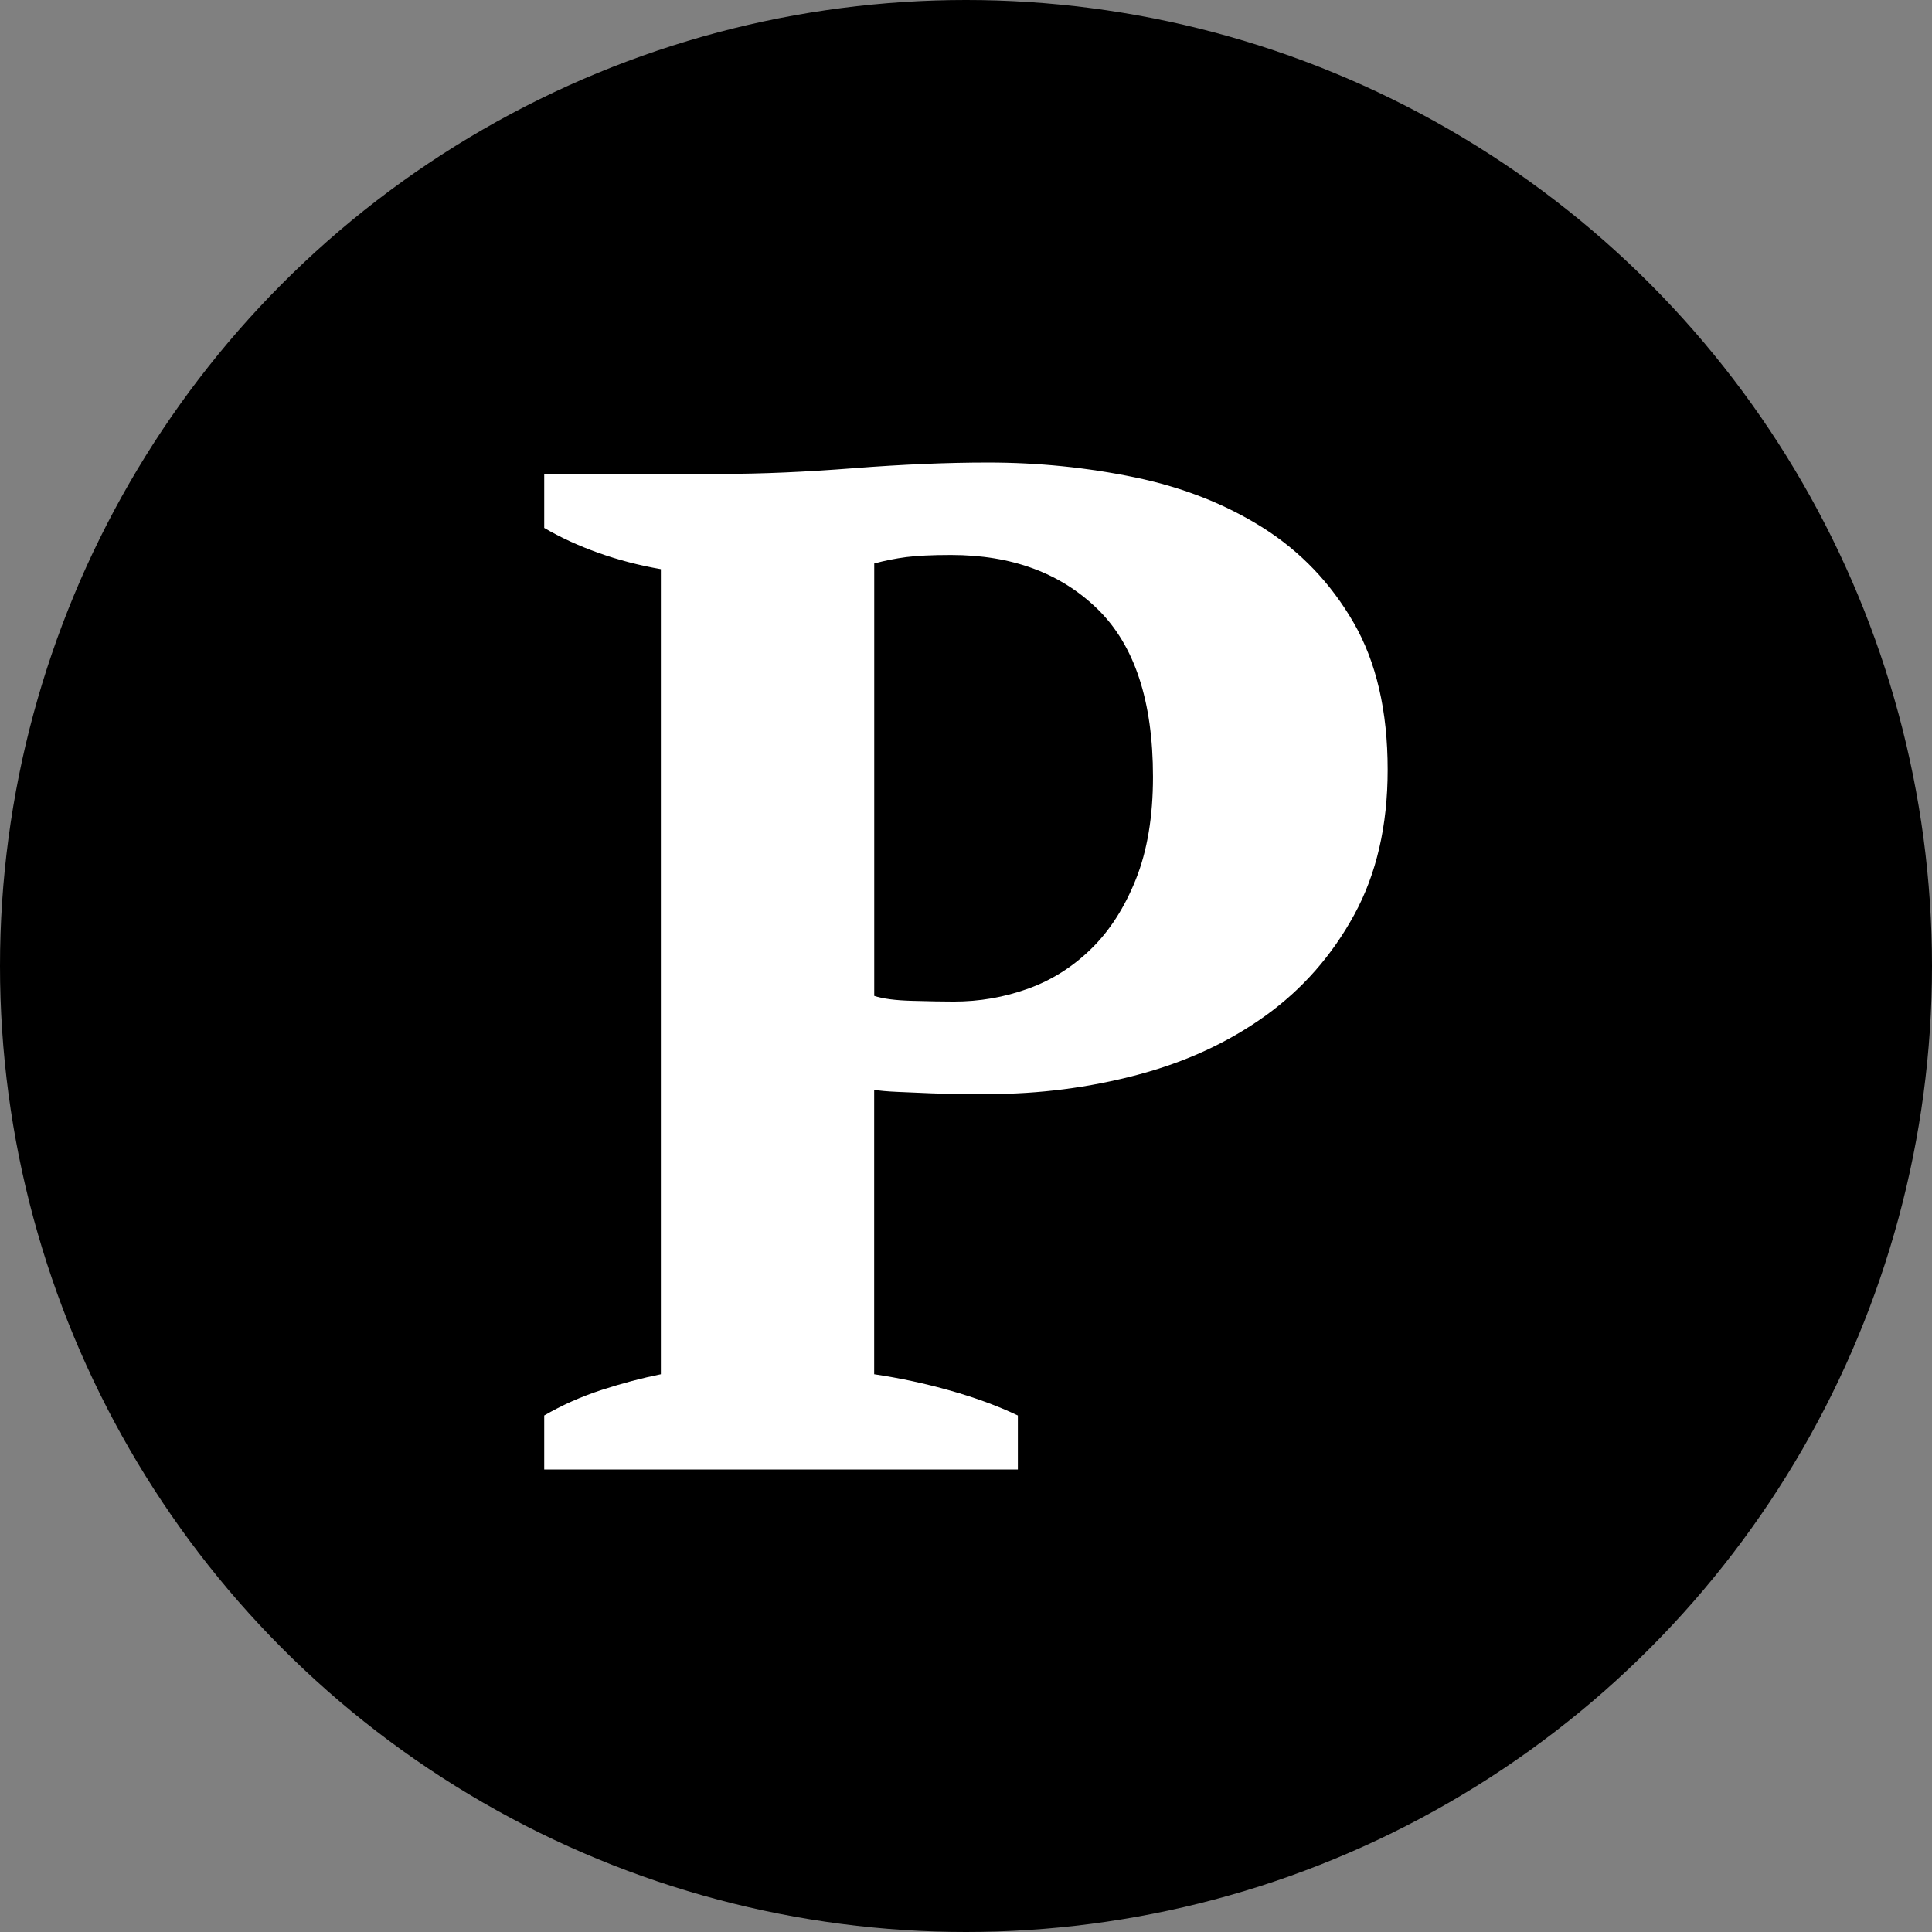
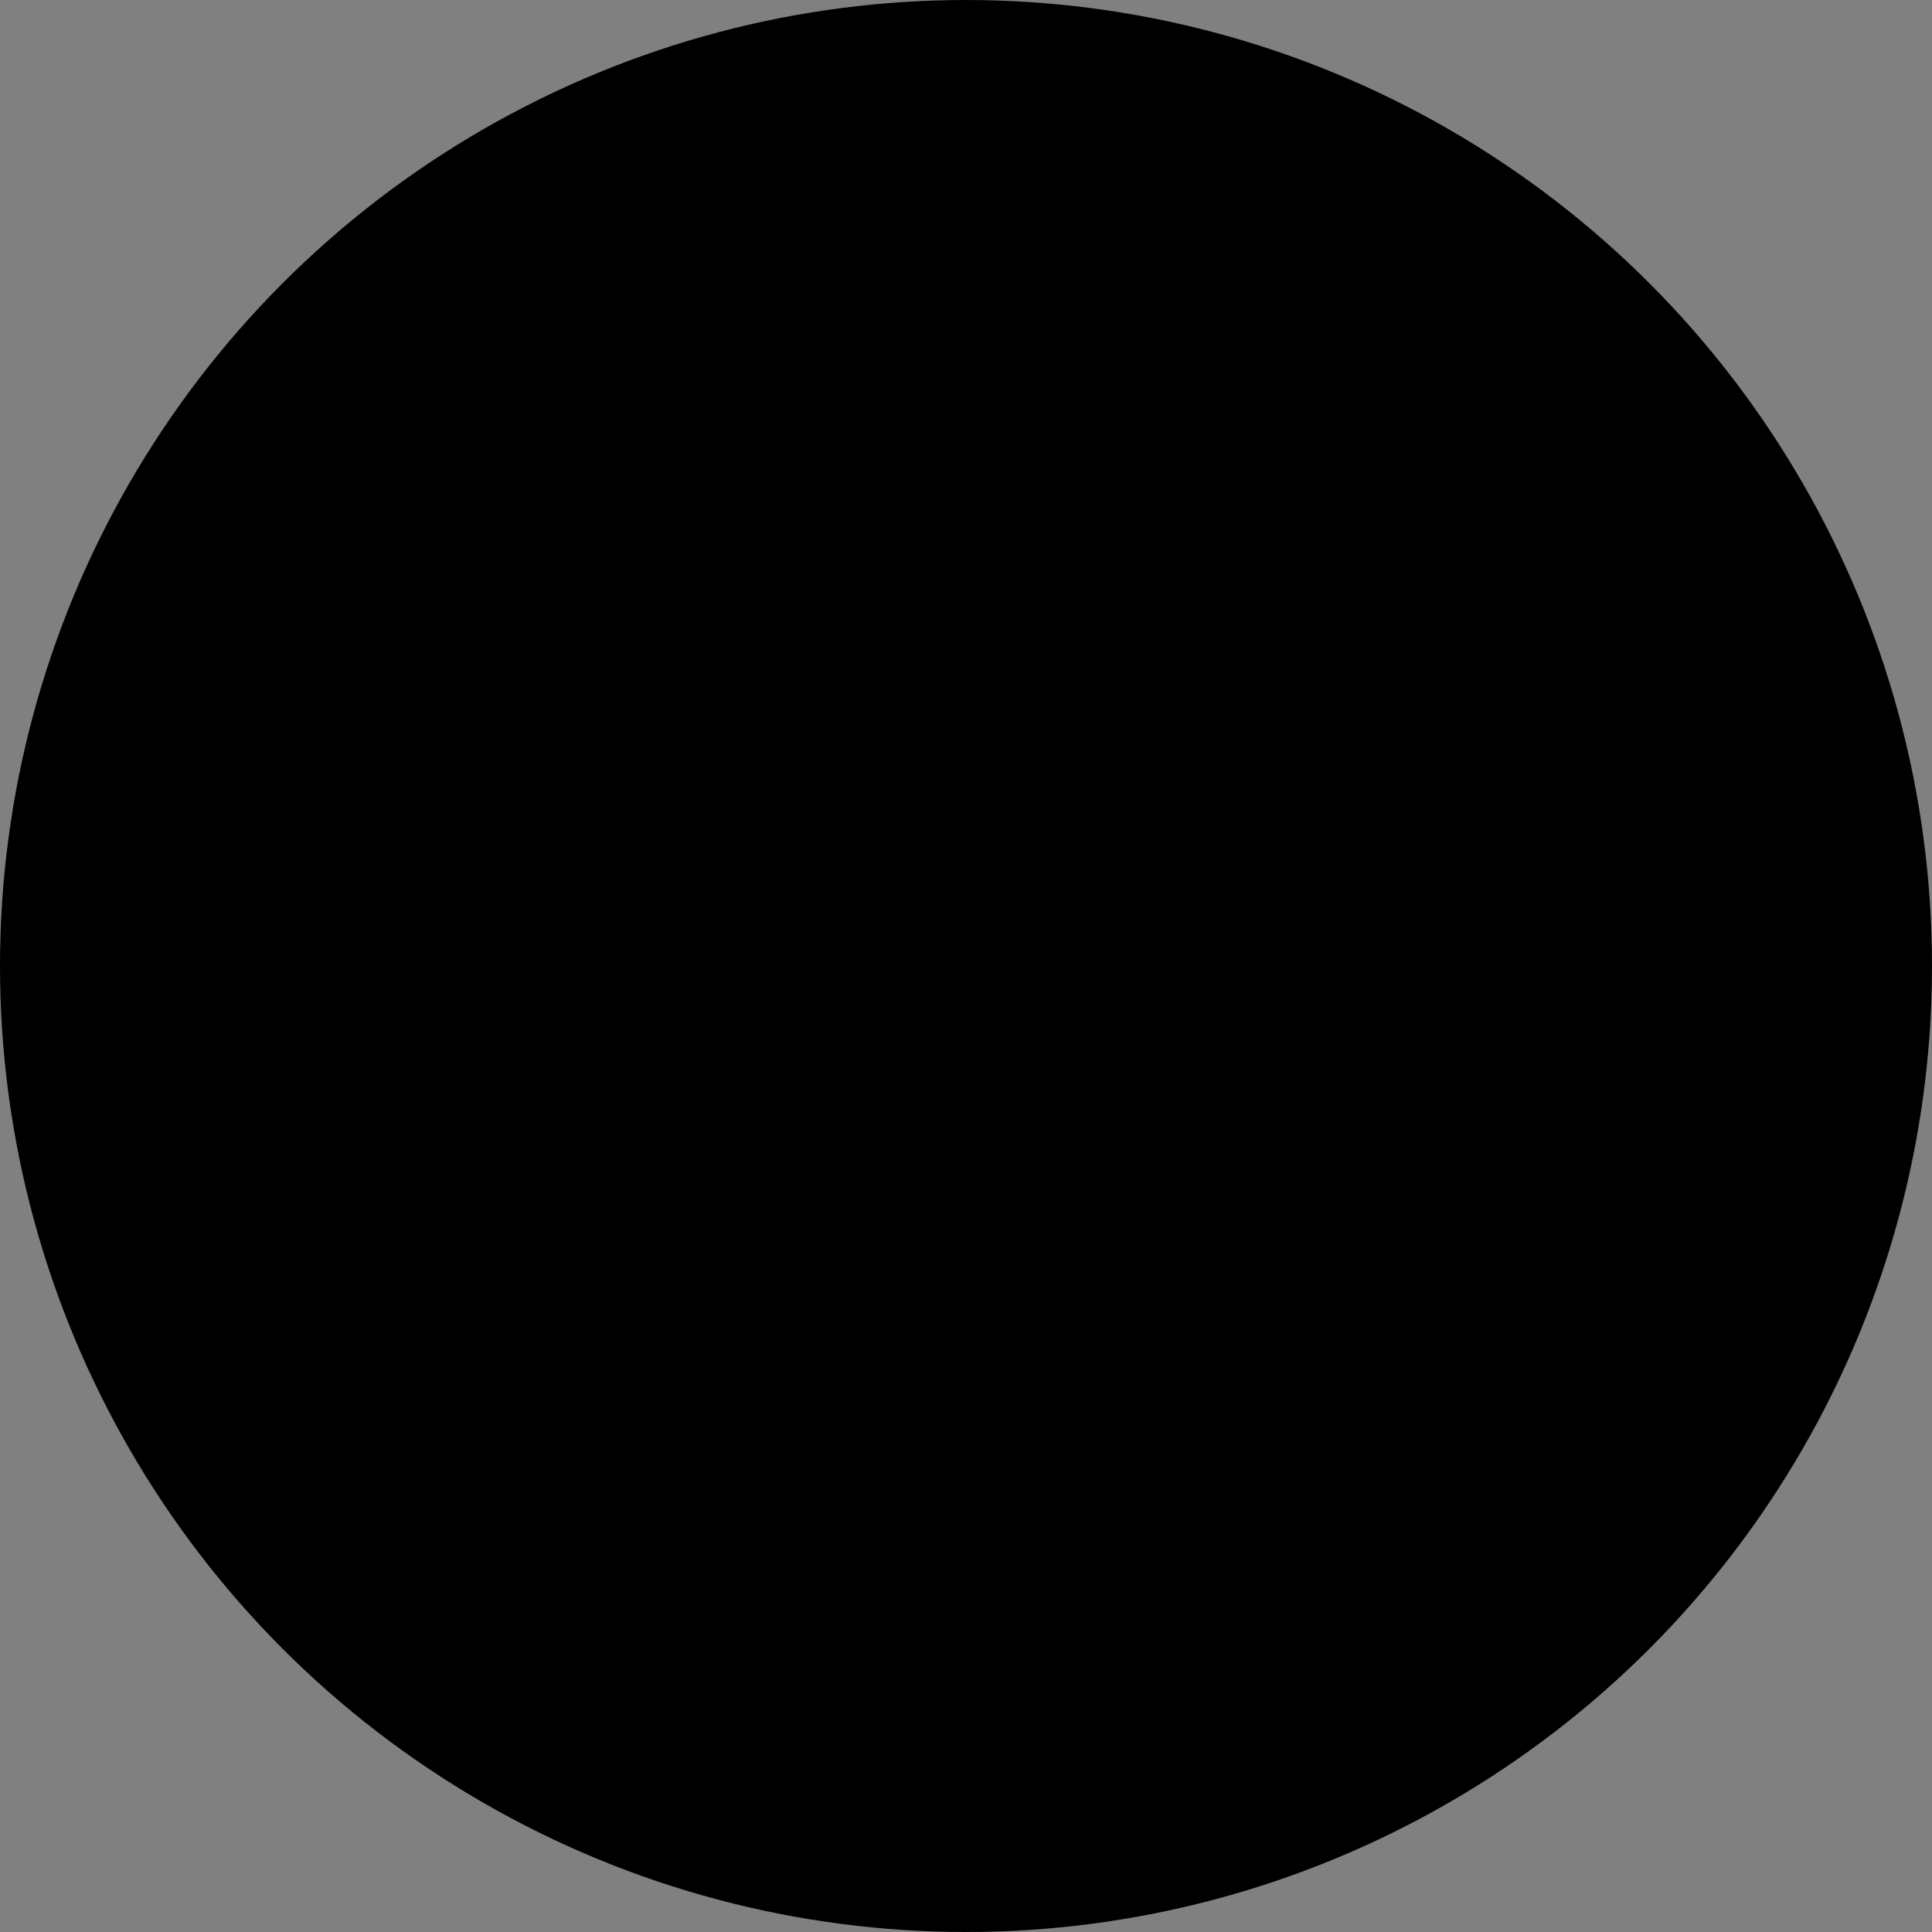
<svg xmlns="http://www.w3.org/2000/svg" style="fill-rule:evenodd;clip-rule:evenodd;stroke-linejoin:round;stroke-miterlimit:2;" xml:space="preserve" version="1.1" viewBox="0 0 32 32" height="100%" width="100%">
  <rect x="0" y="0" width="32" height="32" fill="#808080" stroke="none" />
  <circle r="16" cy="16" cx="16" />
-   <path style="fill:#fff;fill-rule:nonzero;" d="M14.48,22.762c0.424,0.063 0.844,0.153 1.26,0.271c0.416,0.118 0.789,0.255 1.119,0.412l0,0.895l-7.845,0l0,-0.895c0.298,-0.173 0.616,-0.314 0.954,-0.424c0.338,-0.11 0.664,-0.196 0.978,-0.259l0,-13.335c-0.361,-0.063 -0.707,-0.153 -1.037,-0.271c-0.33,-0.118 -0.628,-0.255 -0.895,-0.412l0,-0.895l2.969,0c0.628,0 1.347,-0.031 2.156,-0.094c0.809,-0.063 1.551,-0.094 2.226,-0.094c0.832,0 1.645,0.082 2.438,0.247c0.793,0.165 1.5,0.444 2.12,0.836c0.62,0.393 1.119,0.915 1.496,1.567c0.377,0.652 0.565,1.465 0.565,2.438c0,0.927 -0.185,1.728 -0.554,2.403c-0.369,0.675 -0.86,1.233 -1.472,1.673c-0.613,0.44 -1.319,0.766 -2.12,0.978c-0.801,0.212 -1.626,0.318 -2.474,0.318l-0.377,0c-0.173,0 -0.357,-0.004 -0.554,-0.012c-0.196,-0.008 -0.385,-0.016 -0.565,-0.024c-0.181,-0.008 -0.31,-0.02 -0.389,-0.035l0,4.712Zm1.272,-13.57c-0.314,0 -0.562,0.012 -0.742,0.035c-0.181,0.024 -0.357,0.059 -0.53,0.106l0,7.162c0.141,0.047 0.353,0.075 0.636,0.082c0.283,0.008 0.51,0.012 0.683,0.012c0.424,0 0.832,-0.071 1.225,-0.212c0.393,-0.141 0.742,-0.361 1.048,-0.66c0.306,-0.298 0.554,-0.683 0.742,-1.154c0.188,-0.471 0.283,-1.037 0.283,-1.696c0,-1.257 -0.306,-2.183 -0.919,-2.78c-0.613,-0.597 -1.421,-0.895 -2.427,-0.895Z" />
</svg>